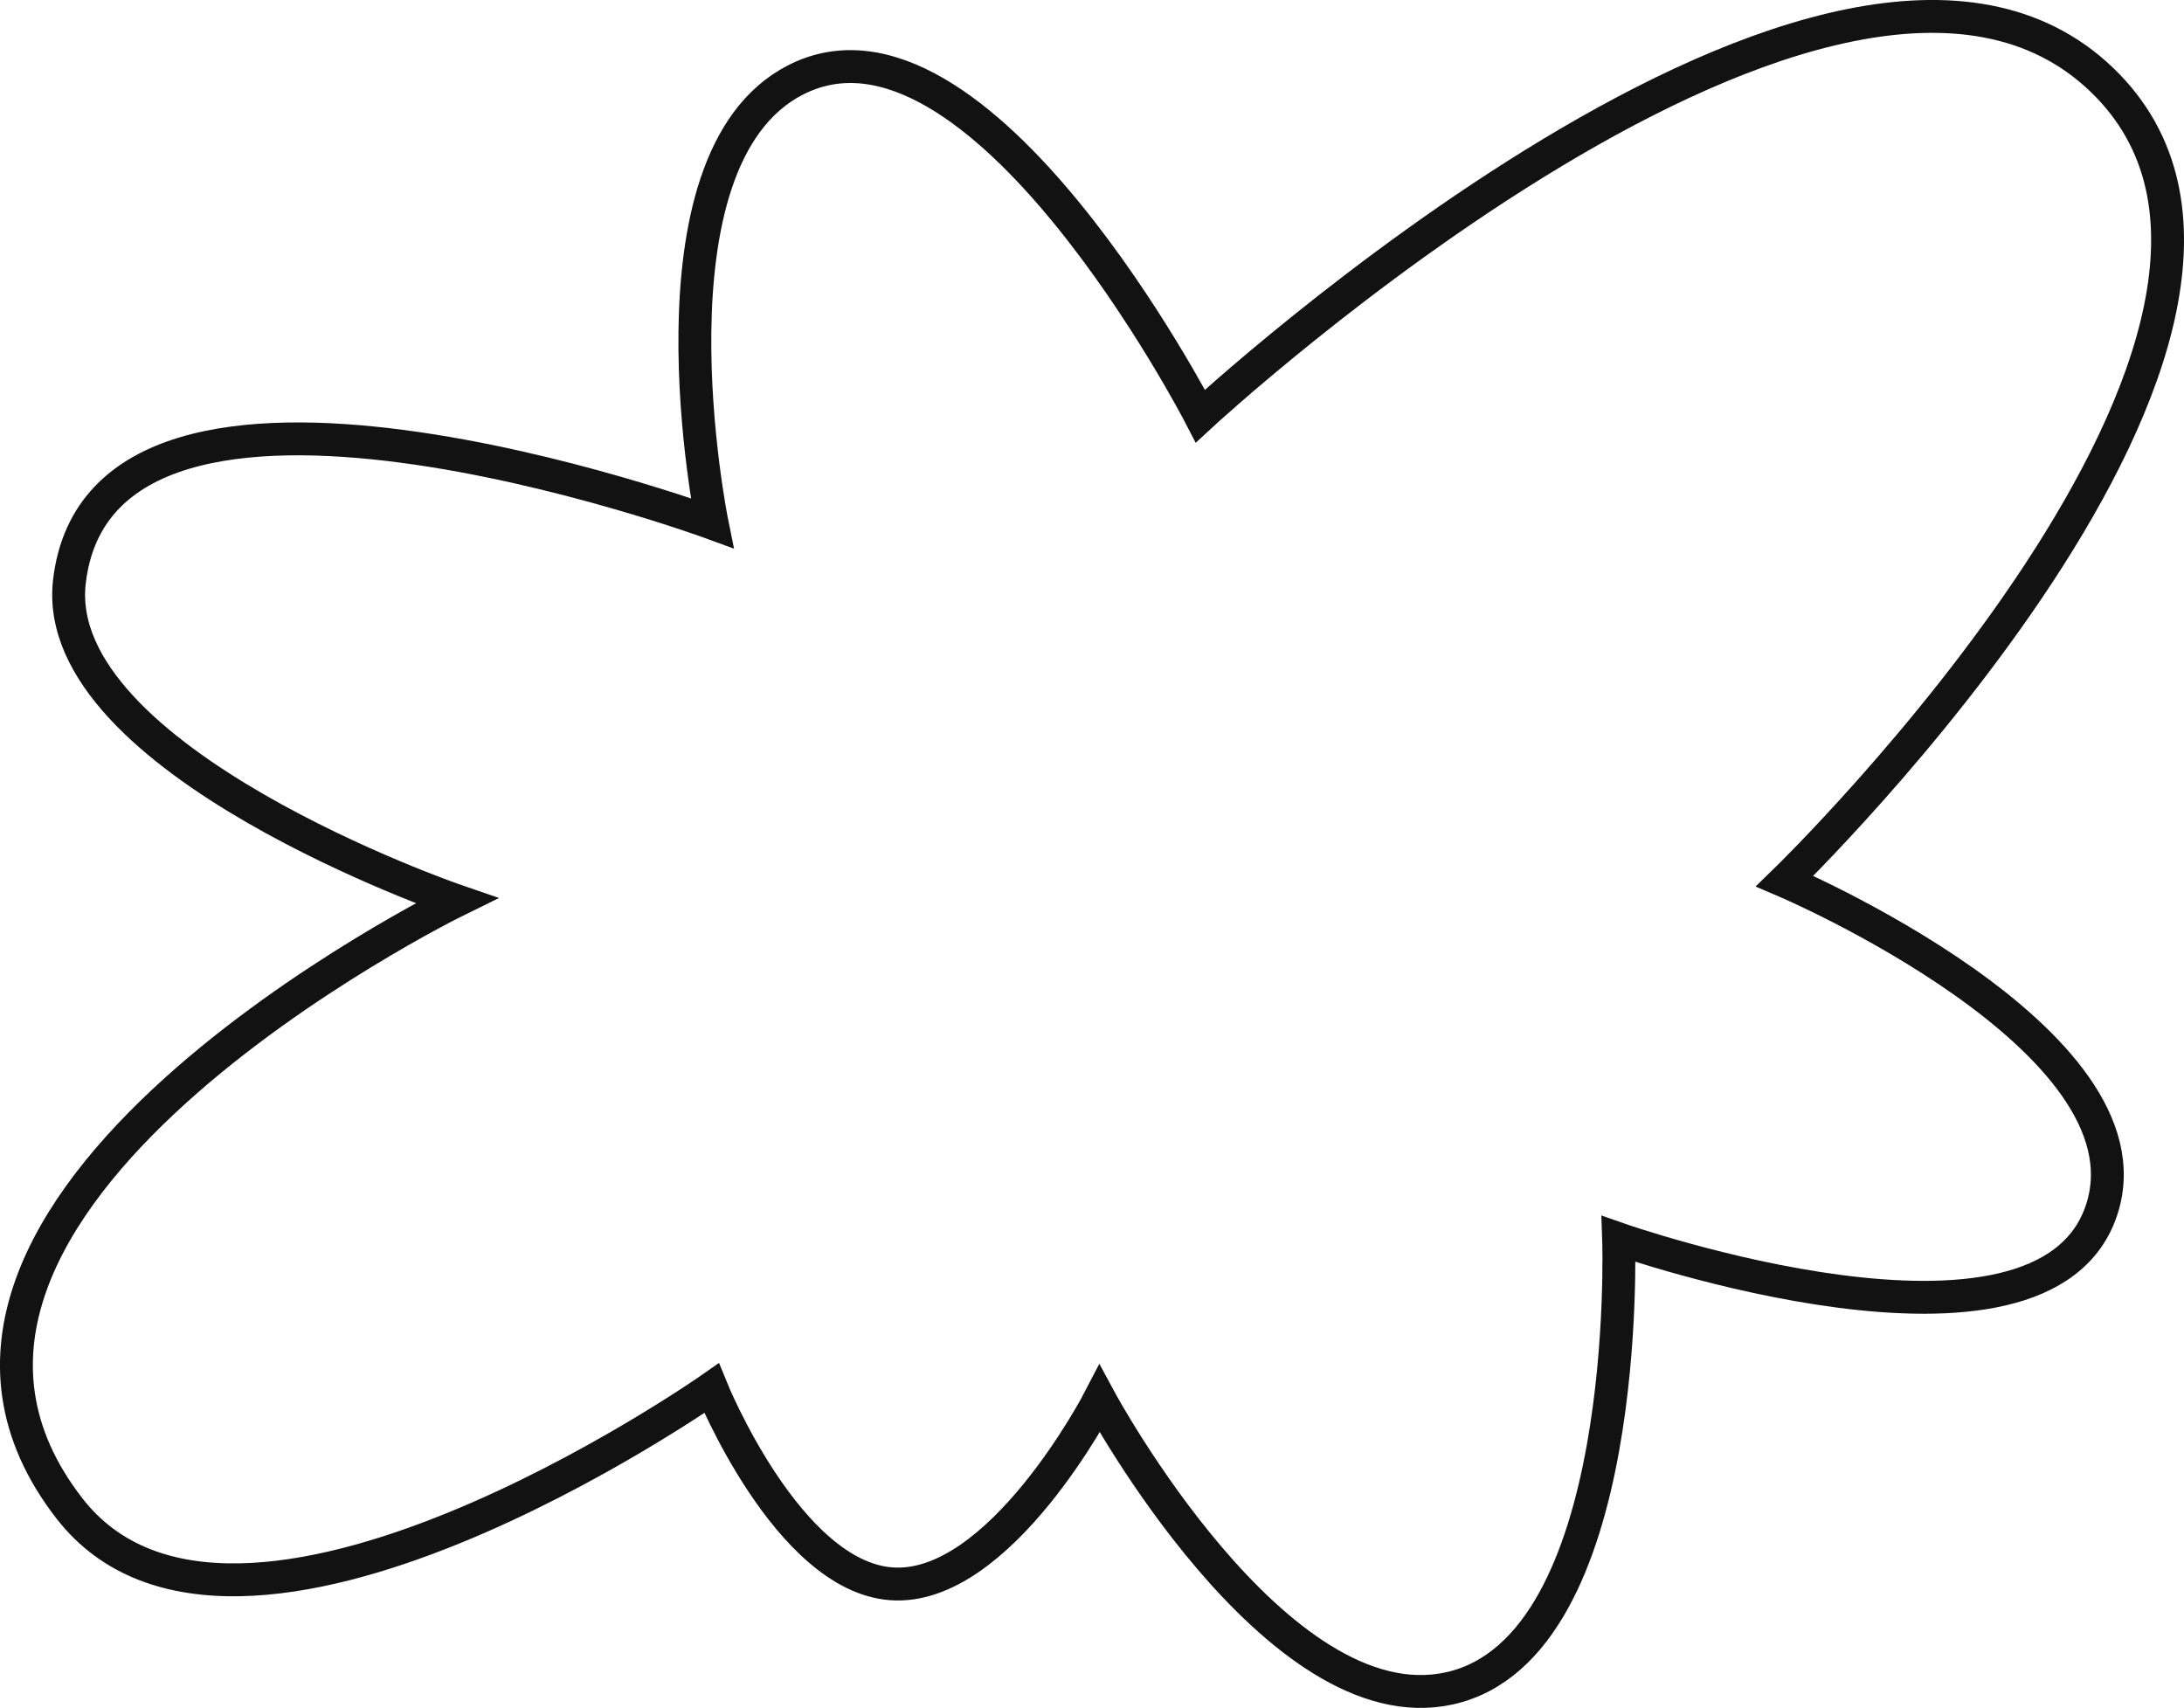
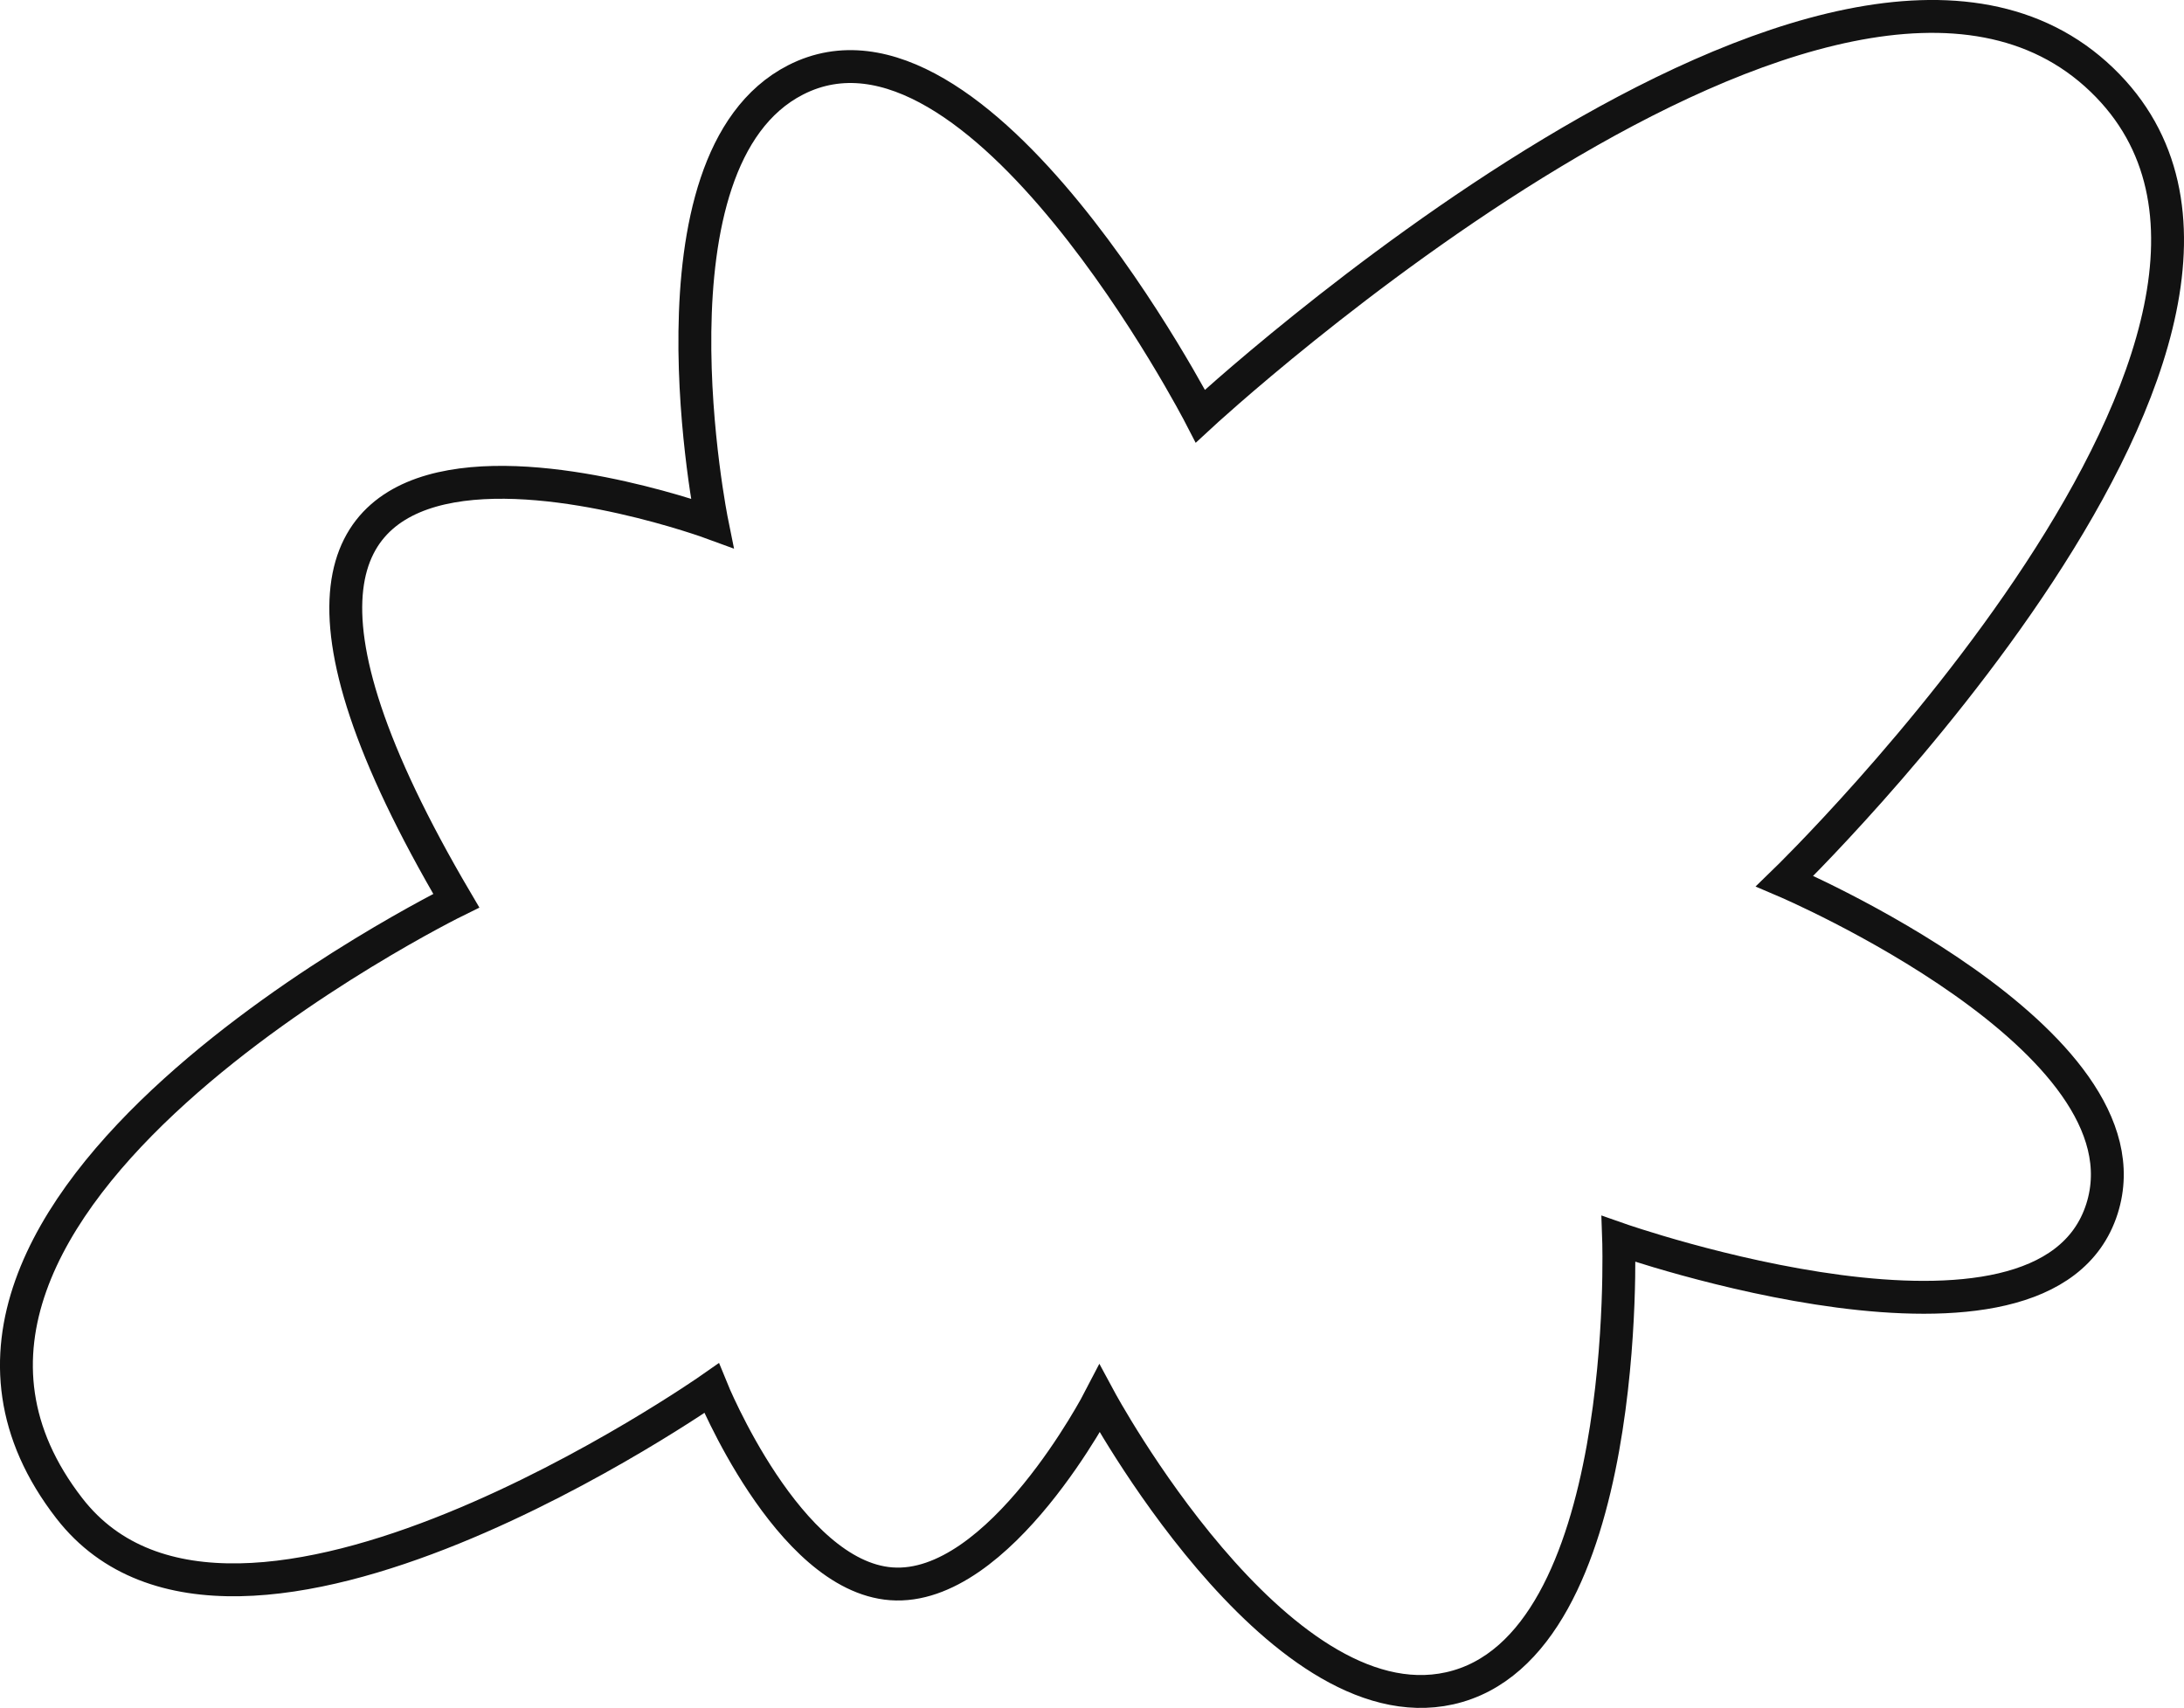
<svg xmlns="http://www.w3.org/2000/svg" width="133" height="104" viewBox="0 0 133 104" fill="none">
-   <path d="M88.276 102.808C77.724 105.157 66.966 85.188 66.966 85.188C66.966 85.188 60.891 96.934 54.276 96.443C47.967 95.975 43.332 84.534 43.332 84.534C43.332 84.534 14.329 104.867 4.227 91.851C-10.073 73.425 27.785 54.845 27.785 54.845C27.785 54.845 2.959 46.312 4.227 35.414C6.228 18.217 43.364 31.854 43.364 31.854C43.364 31.854 38.879 9.765 48.447 4.867C59.593 -0.838 73.1 25.336 73.1 25.336C73.1 25.336 111.93 -10.603 128.005 4.867C143.556 19.832 108.686 53.653 108.686 53.653C108.686 53.653 131.29 63.283 128.005 73.607C124.524 84.552 98.57 75.443 98.57 75.443C98.57 75.443 99.449 100.321 88.276 102.808Z" stroke="#121212" stroke-width="2.002" />
+   <path d="M88.276 102.808C77.724 105.157 66.966 85.188 66.966 85.188C66.966 85.188 60.891 96.934 54.276 96.443C47.967 95.975 43.332 84.534 43.332 84.534C43.332 84.534 14.329 104.867 4.227 91.851C-10.073 73.425 27.785 54.845 27.785 54.845C6.228 18.217 43.364 31.854 43.364 31.854C43.364 31.854 38.879 9.765 48.447 4.867C59.593 -0.838 73.1 25.336 73.1 25.336C73.1 25.336 111.93 -10.603 128.005 4.867C143.556 19.832 108.686 53.653 108.686 53.653C108.686 53.653 131.29 63.283 128.005 73.607C124.524 84.552 98.57 75.443 98.57 75.443C98.57 75.443 99.449 100.321 88.276 102.808Z" stroke="#121212" stroke-width="2.002" />
</svg>